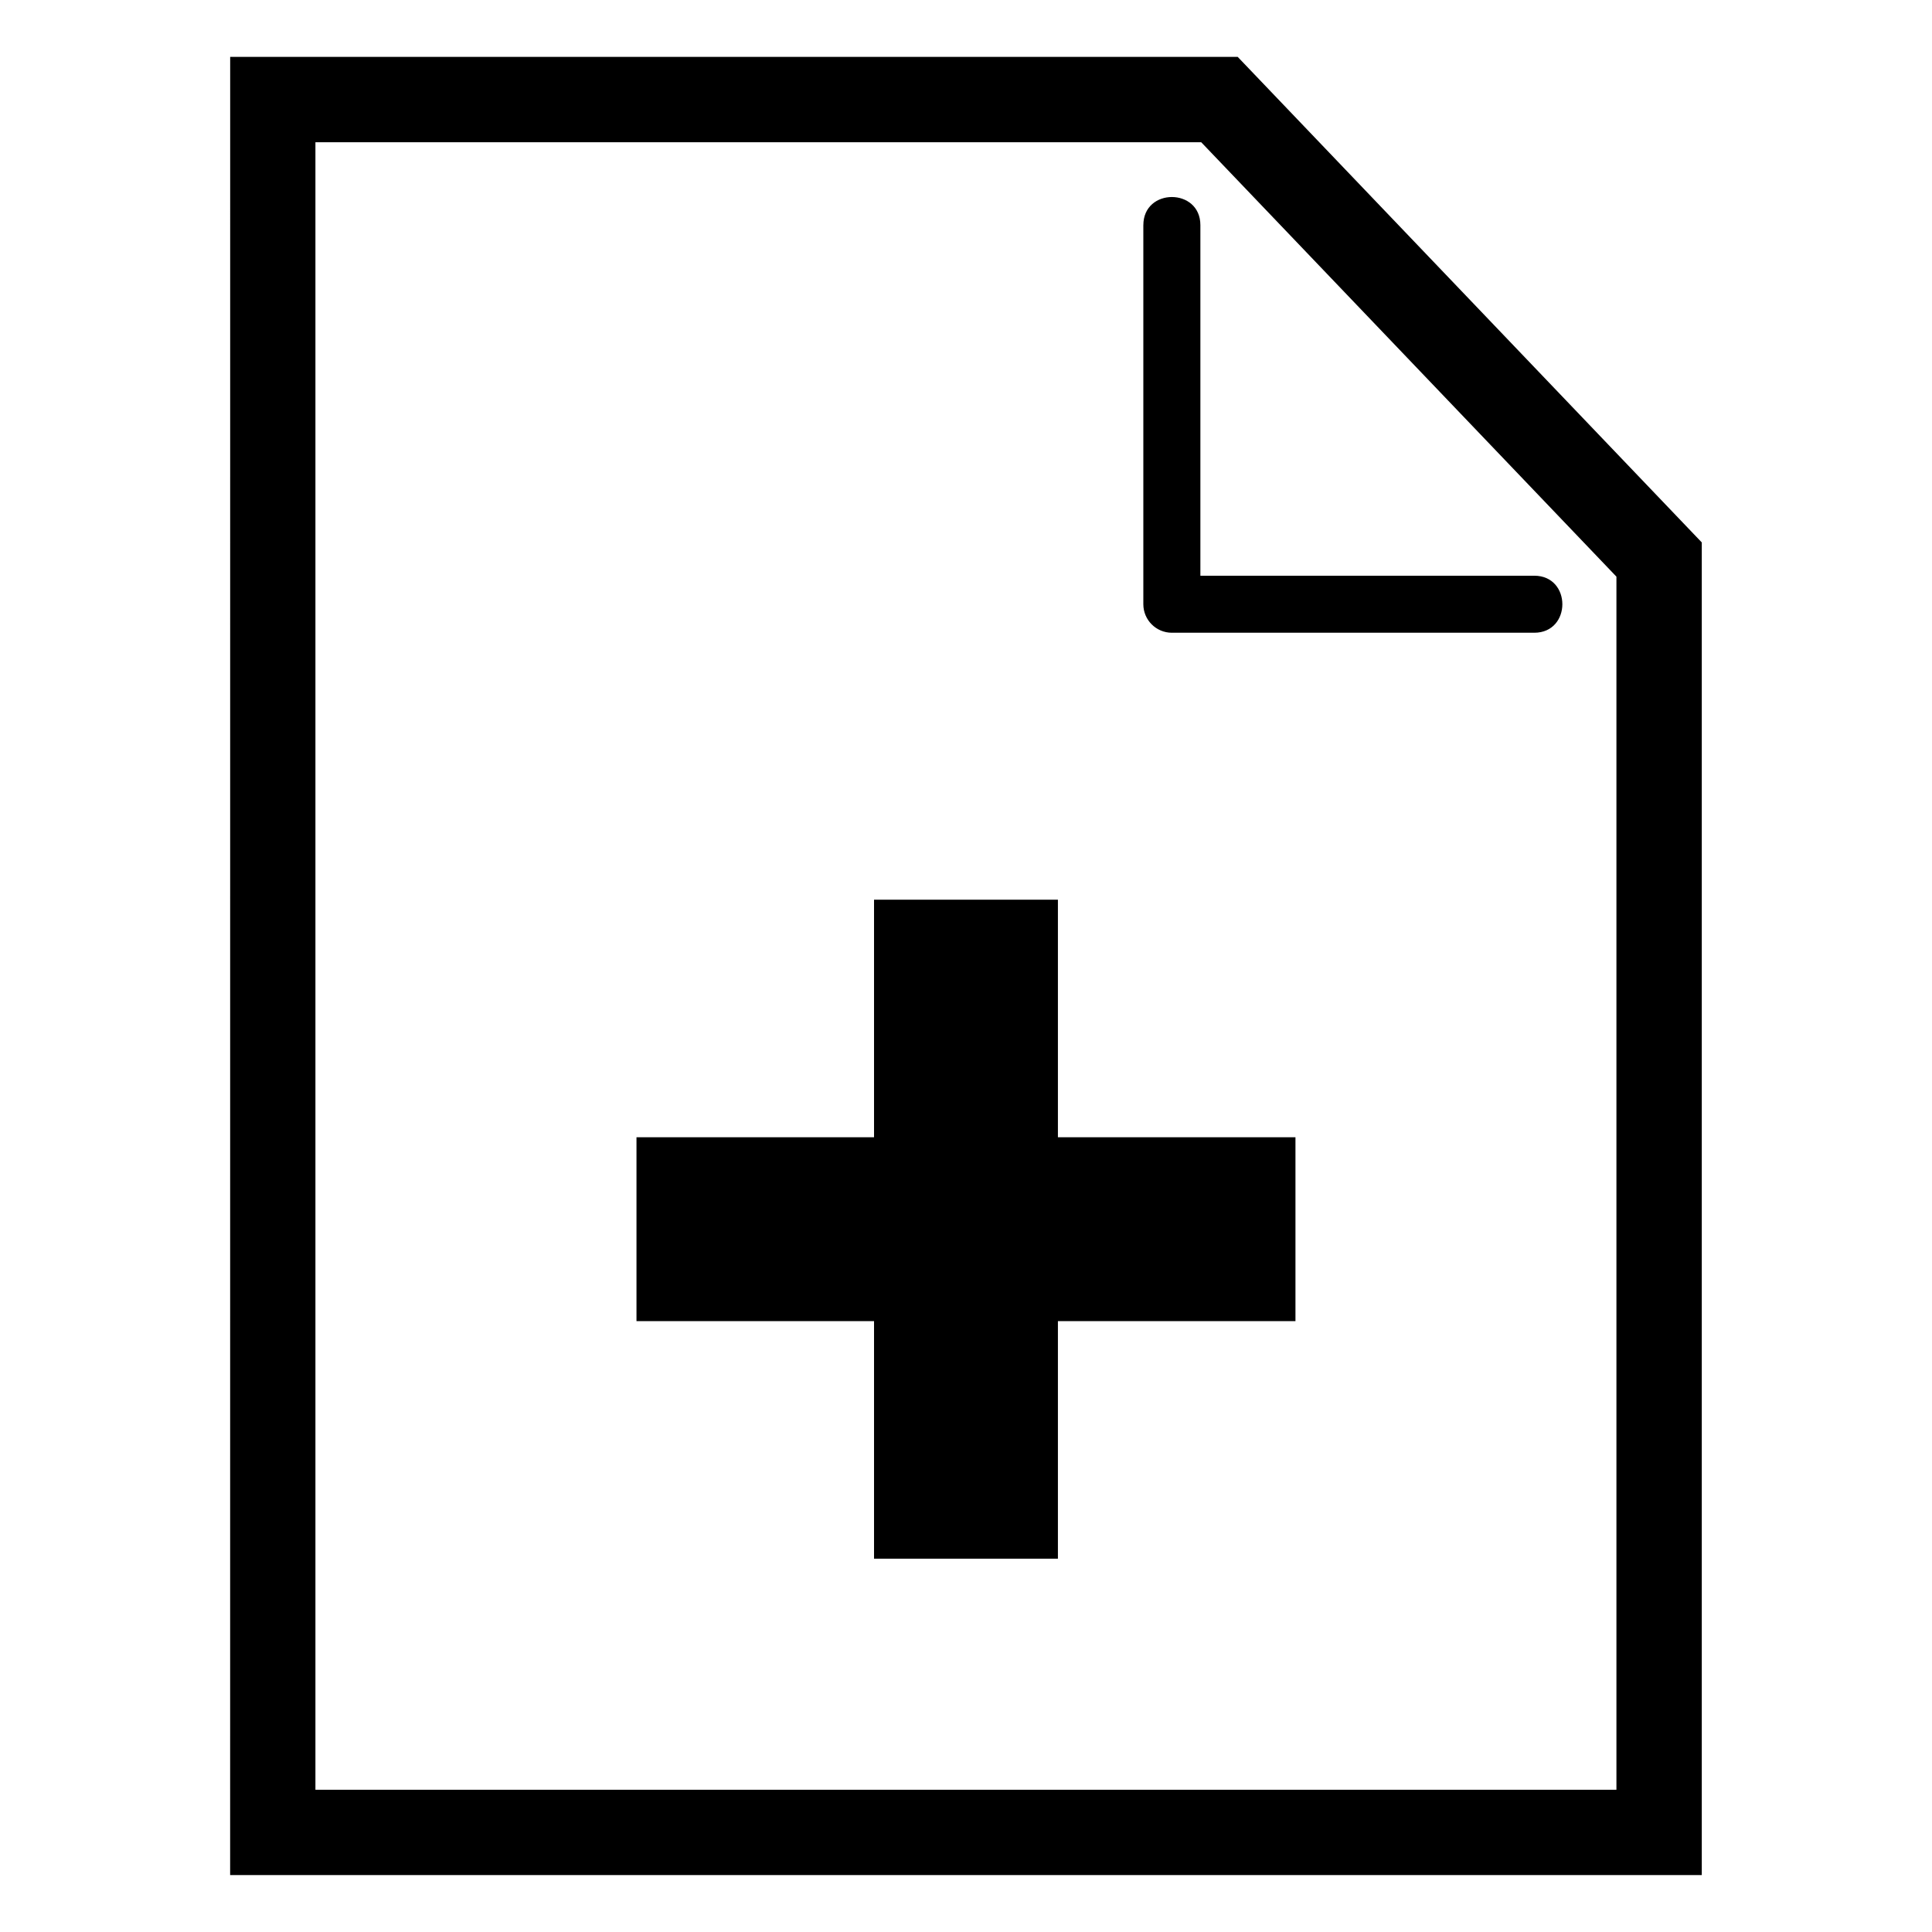
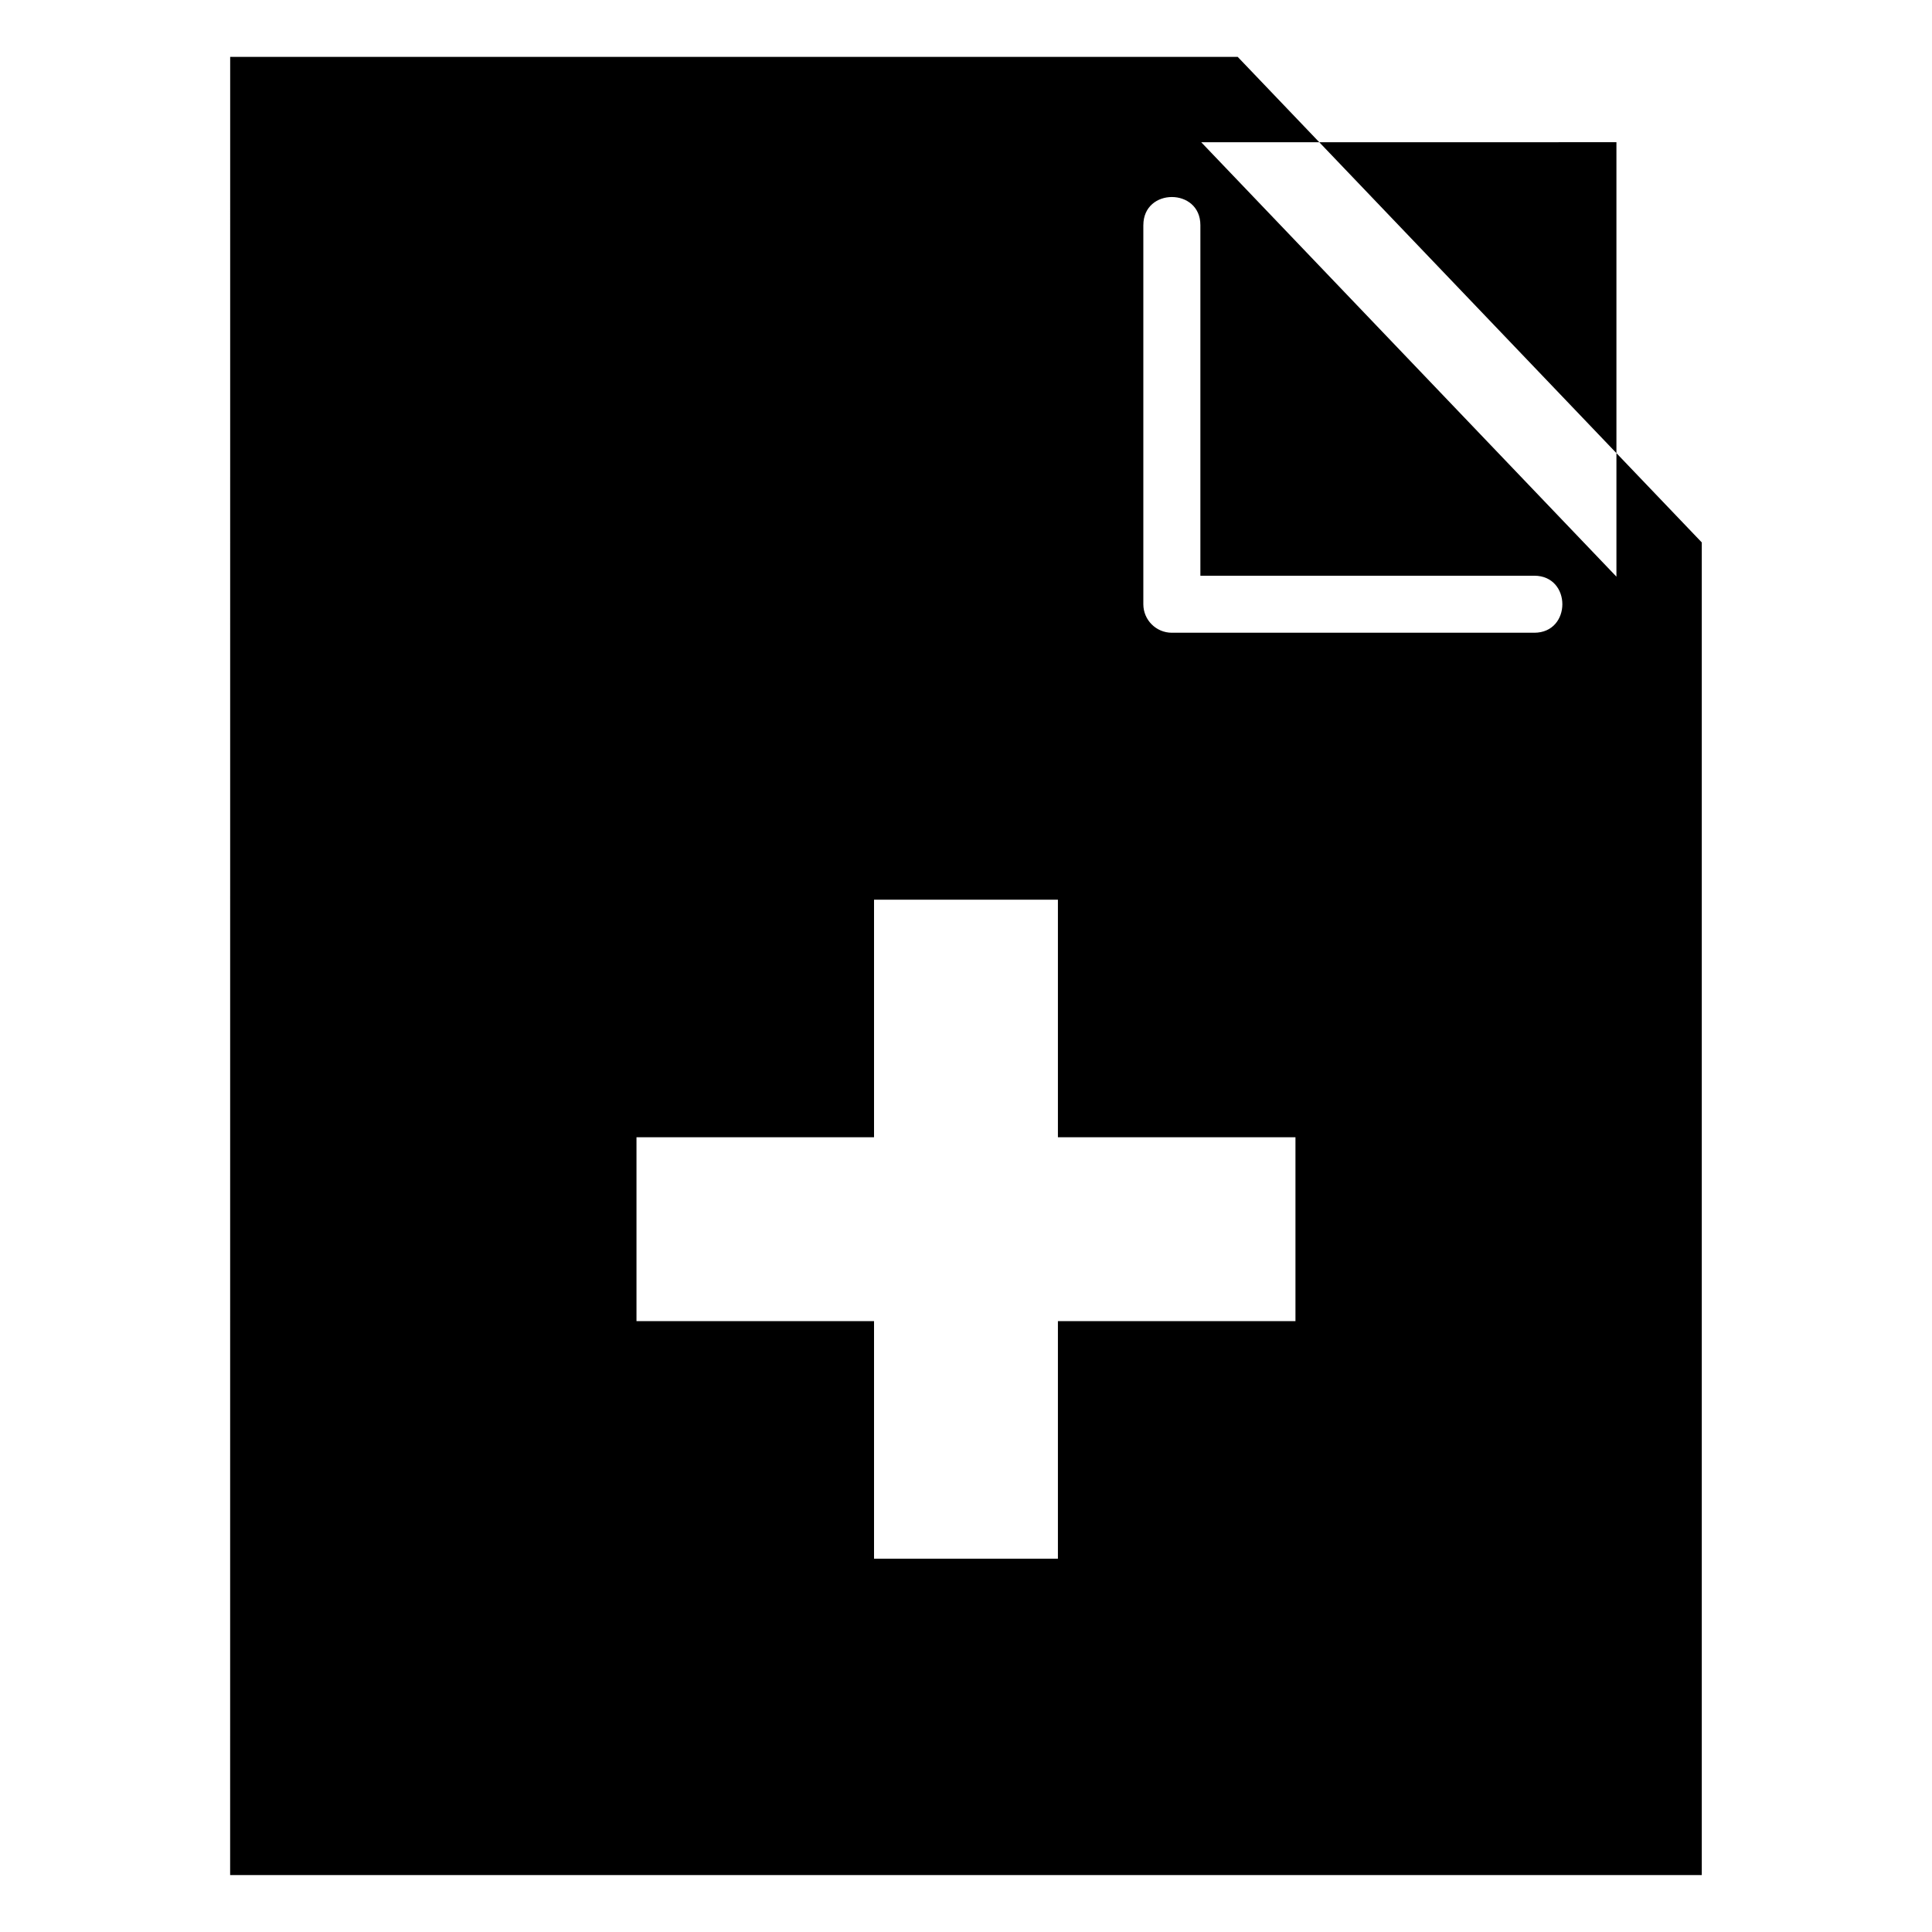
<svg xmlns="http://www.w3.org/2000/svg" fill="#000000" width="800px" height="800px" version="1.1" viewBox="144 144 512 512">
-   <path d="m205 159.08h267.01l122.98 128.67v353.16h-390zm282.31 335.03h-62.953v62.953h-48.73v-62.953h-62.953v-48.73h62.953v-62.953h48.73v62.953h62.953zm-259.7-312.41h234.73l110.03 115.12v321.48h-344.78v-436.61zm219.39 21.961c0-9.93 15.113-9.93 15.113 0v92.91h88.48c9.93 0 9.93 15.113 0 15.113h-96.039c-4.172 0-7.559-3.387-7.559-7.559v-100.46z" fill-rule="evenodd" />
+   <path d="m205 159.08h267.01l122.98 128.67v353.16h-390zm282.31 335.03h-62.953v62.953h-48.73v-62.953h-62.953v-48.73h62.953v-62.953h48.73v62.953h62.953zm-259.7-312.41h234.73l110.03 115.12v321.48v-436.61zm219.39 21.961c0-9.93 15.113-9.93 15.113 0v92.91h88.48c9.93 0 9.93 15.113 0 15.113h-96.039c-4.172 0-7.559-3.387-7.559-7.559v-100.46z" fill-rule="evenodd" />
</svg>